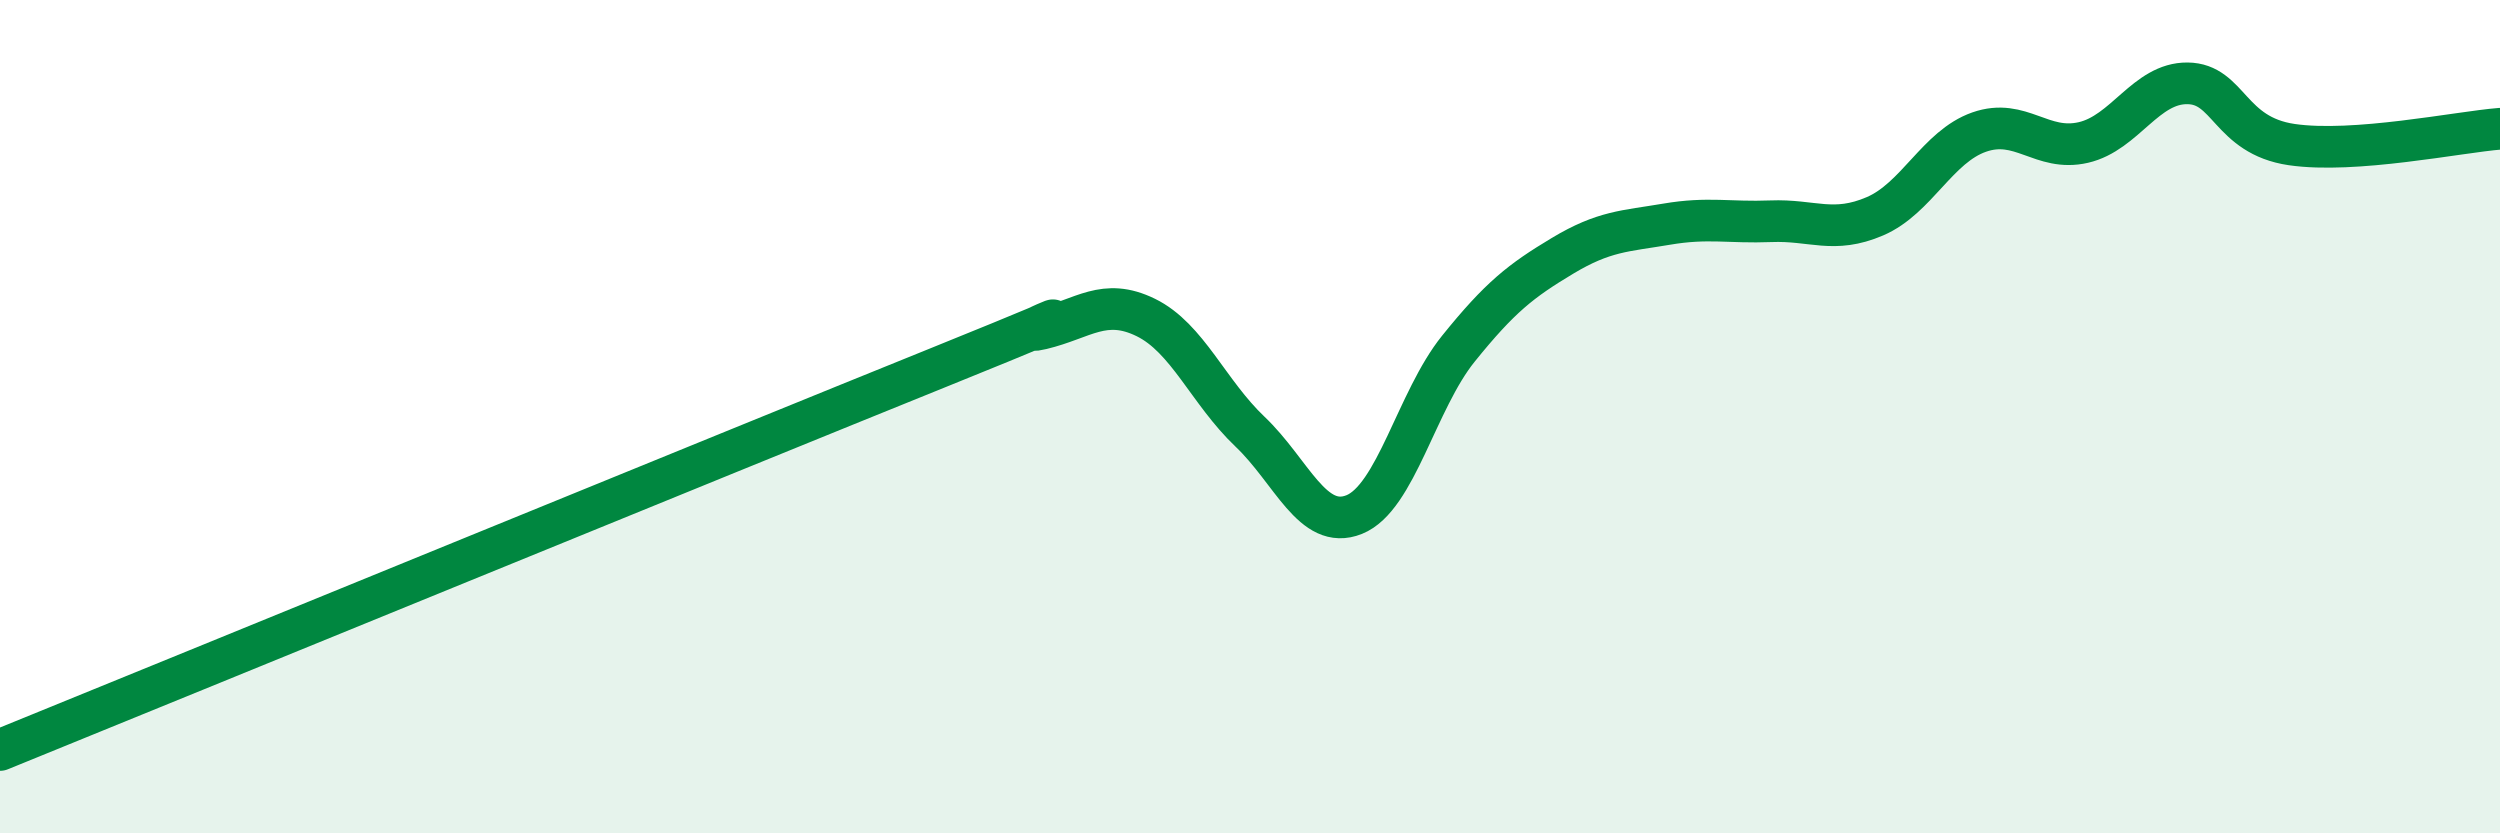
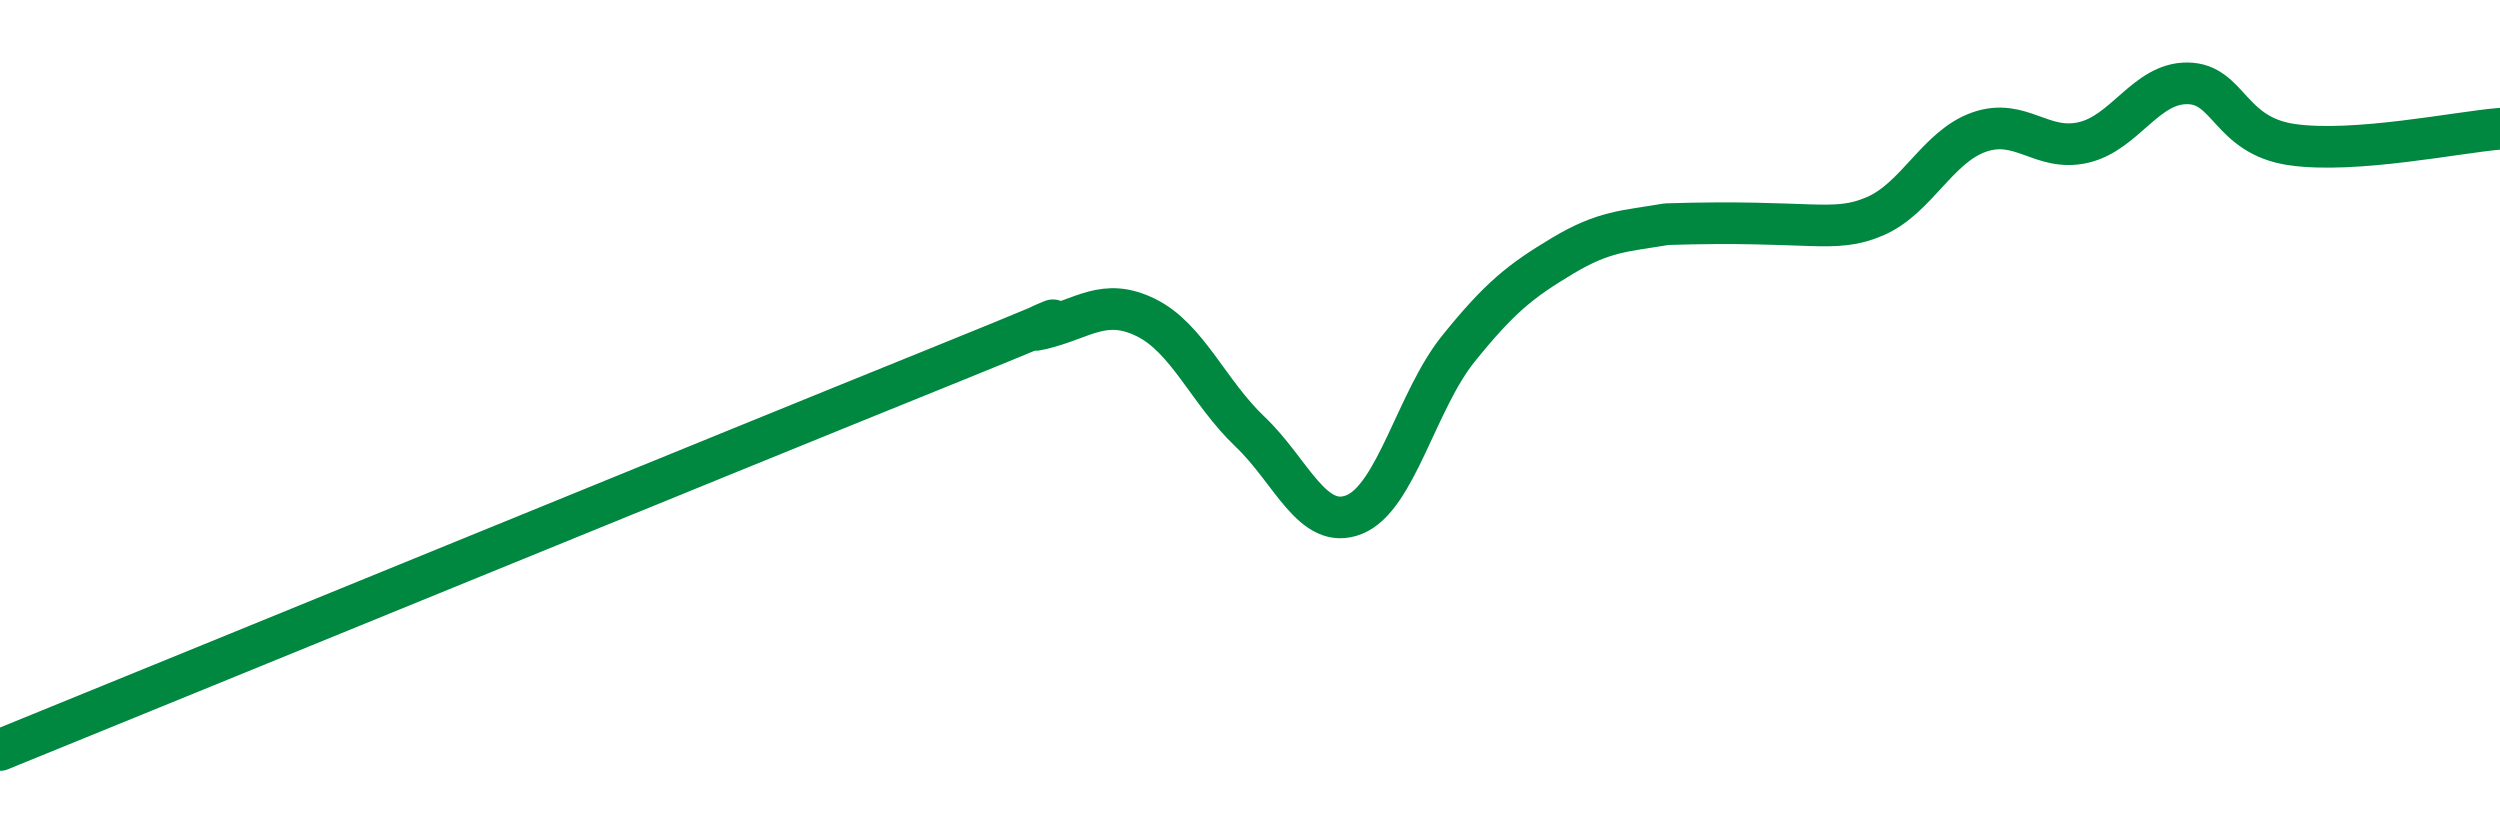
<svg xmlns="http://www.w3.org/2000/svg" width="60" height="20" viewBox="0 0 60 20">
-   <path d="M 0,18 C 4.5,16.17 17.5,10.85 22.5,8.83 C 27.5,6.81 24,8.13 25,7.89 C 26,7.65 26.5,7.13 27.5,7.62 C 28.5,8.11 29,9.41 30,10.36 C 31,11.31 31.5,12.75 32.5,12.35 C 33.5,11.95 34,9.61 35,8.37 C 36,7.13 36.5,6.74 37.5,6.14 C 38.5,5.54 39,5.55 40,5.38 C 41,5.21 41.5,5.35 42.5,5.31 C 43.5,5.27 44,5.62 45,5.19 C 46,4.76 46.5,3.52 47.5,3.17 C 48.5,2.82 49,3.65 50,3.42 C 51,3.19 51.5,1.99 52.5,2 C 53.5,2.01 53.5,3.25 55,3.47 C 56.5,3.69 59,3.17 60,3.09L60 20L0 20Z" fill="#008740" opacity="0.1" stroke-linecap="round" stroke-linejoin="round" />
-   <path d="M 0,18 C 4.5,16.17 17.5,10.85 22.5,8.83 C 27.5,6.81 24,8.13 25,7.89 C 26,7.65 26.5,7.13 27.5,7.62 C 28.5,8.11 29,9.41 30,10.36 C 31,11.31 31.5,12.75 32.5,12.35 C 33.5,11.95 34,9.61 35,8.37 C 36,7.13 36.5,6.74 37.5,6.14 C 38.5,5.54 39,5.55 40,5.38 C 41,5.21 41.5,5.35 42.5,5.31 C 43.5,5.27 44,5.62 45,5.19 C 46,4.76 46.5,3.52 47.5,3.17 C 48.5,2.82 49,3.65 50,3.42 C 51,3.19 51.5,1.99 52.5,2 C 53.5,2.01 53.5,3.25 55,3.47 C 56.5,3.69 59,3.17 60,3.09" stroke="#008740" stroke-width="1" fill="none" stroke-linecap="round" stroke-linejoin="round" />
+   <path d="M 0,18 C 4.5,16.17 17.5,10.85 22.5,8.83 C 27.5,6.81 24,8.13 25,7.89 C 26,7.65 26.5,7.13 27.5,7.62 C 28.5,8.11 29,9.41 30,10.36 C 31,11.31 31.5,12.75 32.5,12.35 C 33.5,11.95 34,9.61 35,8.37 C 36,7.13 36.5,6.74 37.5,6.14 C 38.5,5.54 39,5.55 40,5.38 C 43.5,5.27 44,5.62 45,5.19 C 46,4.76 46.5,3.52 47.5,3.17 C 48.5,2.82 49,3.65 50,3.42 C 51,3.19 51.5,1.99 52.5,2 C 53.5,2.01 53.5,3.25 55,3.47 C 56.5,3.69 59,3.17 60,3.09" stroke="#008740" stroke-width="1" fill="none" stroke-linecap="round" stroke-linejoin="round" />
</svg>